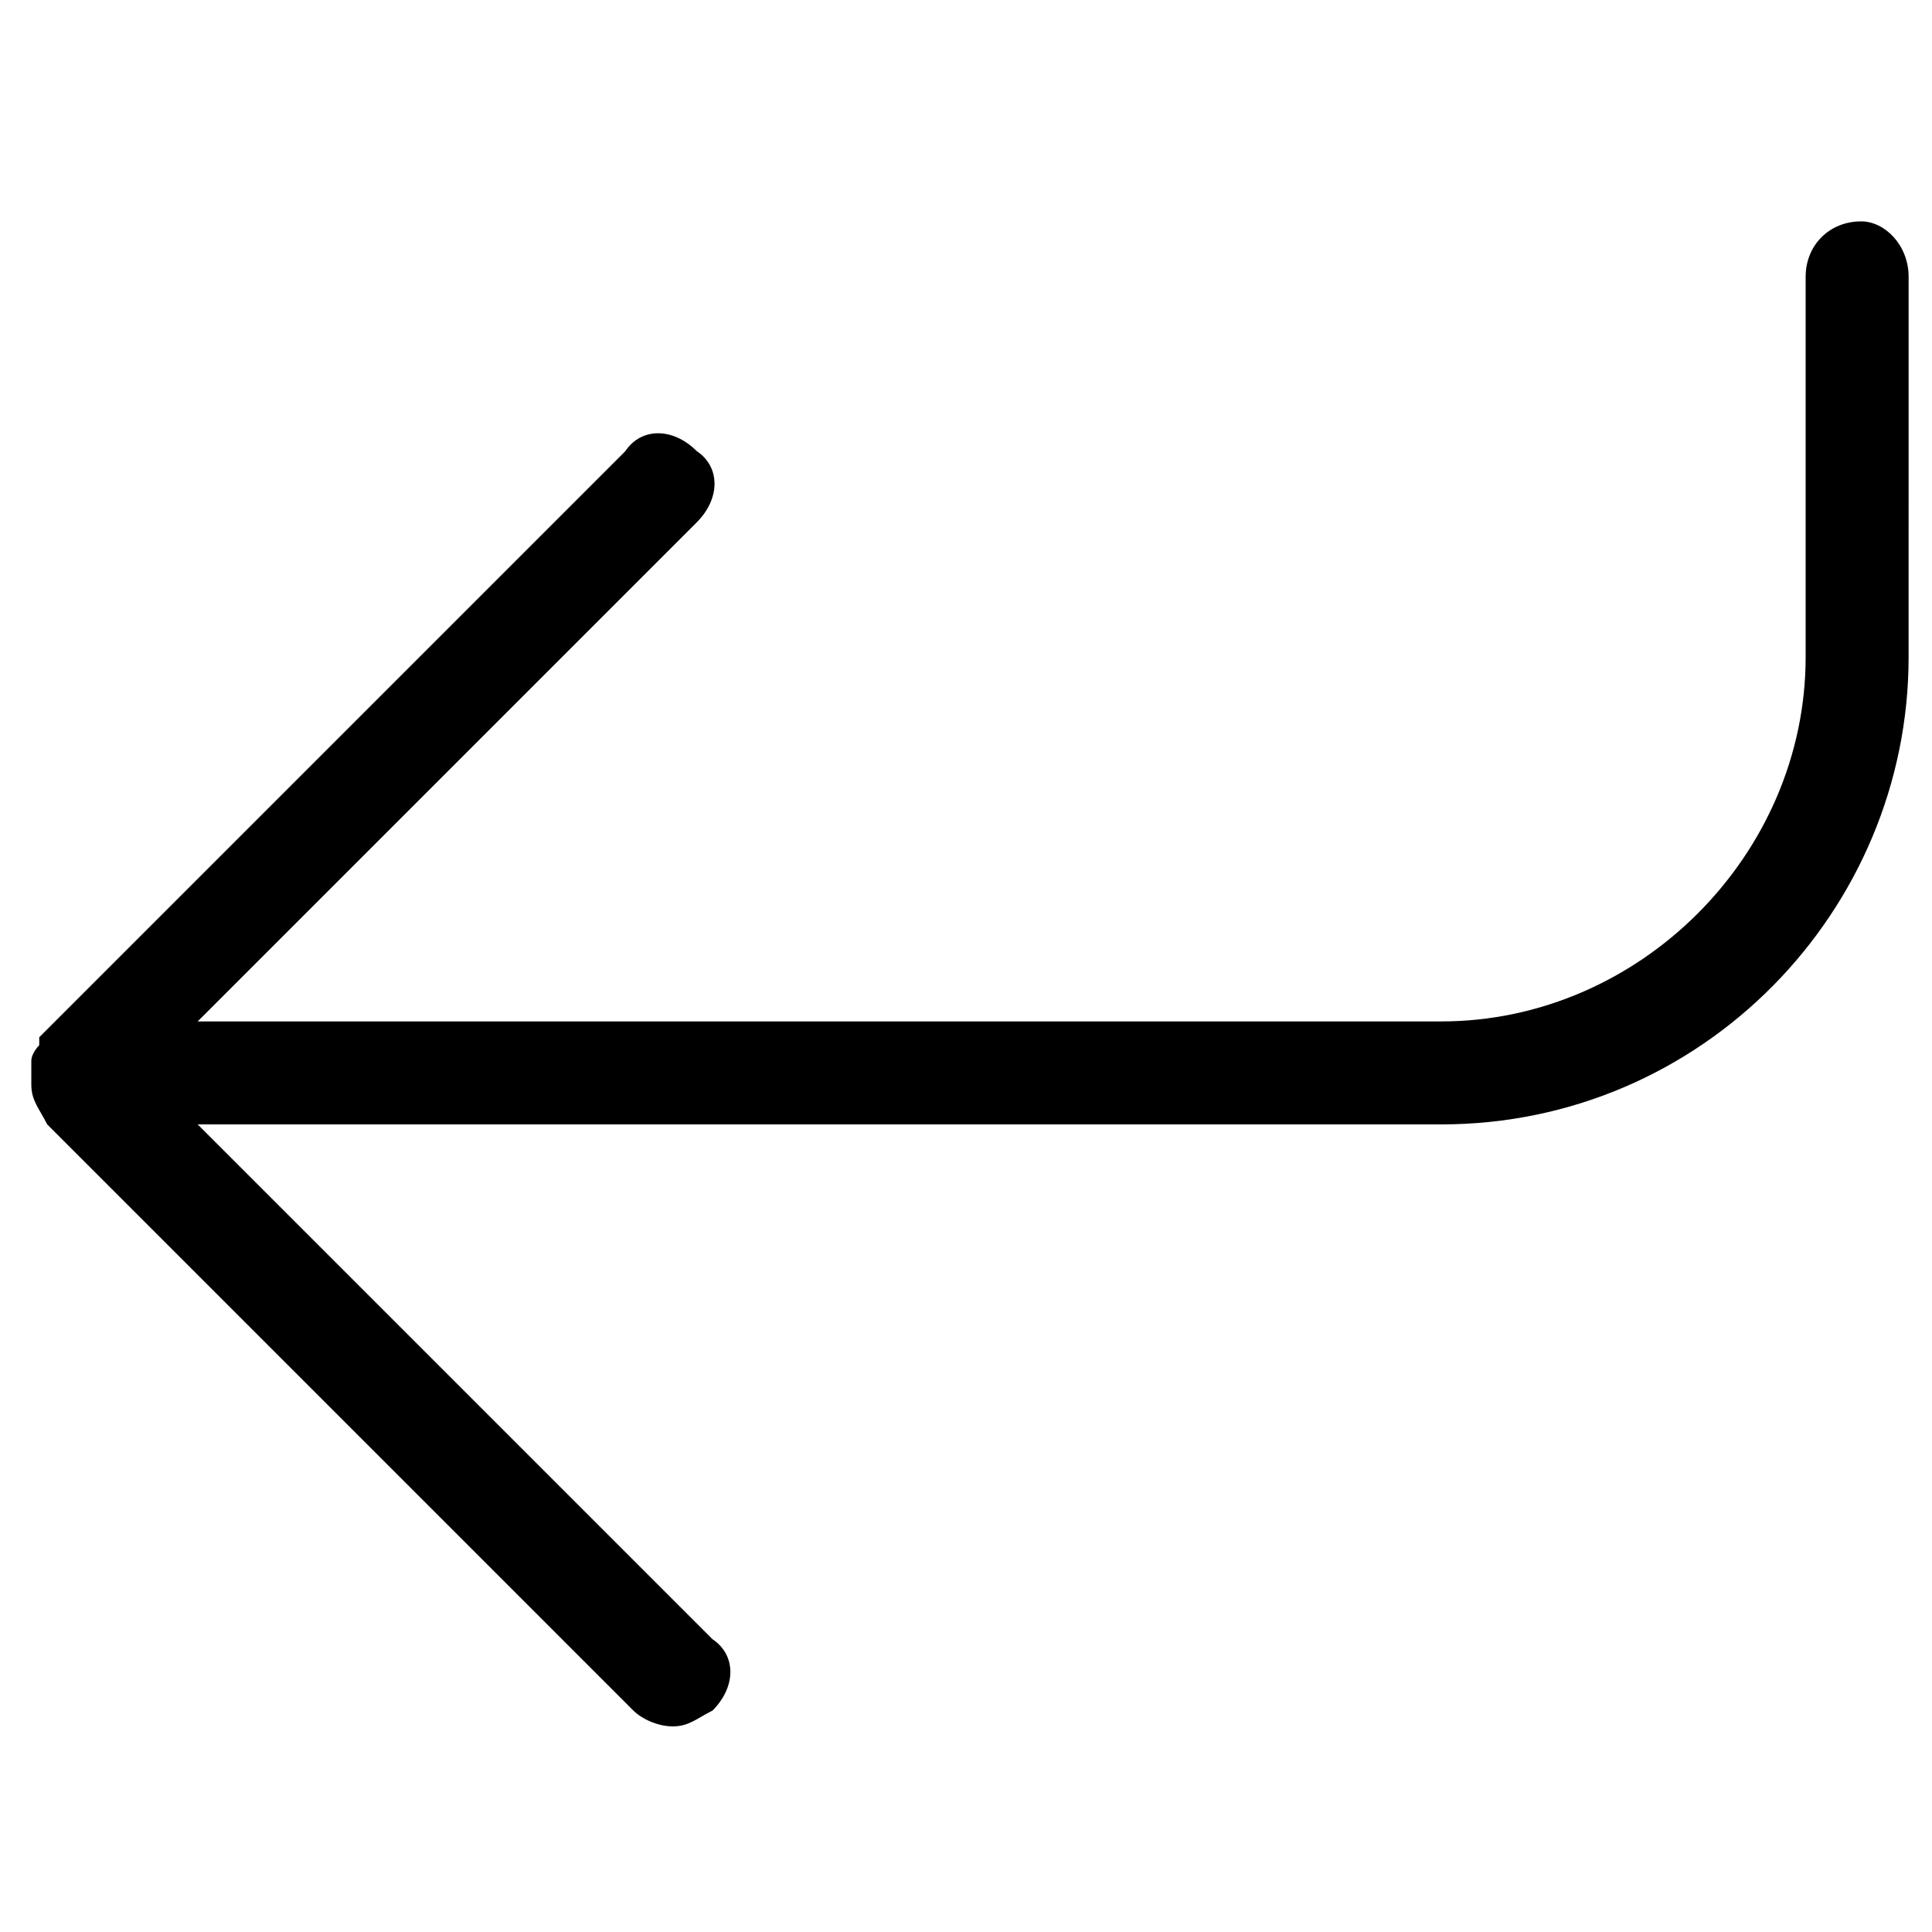
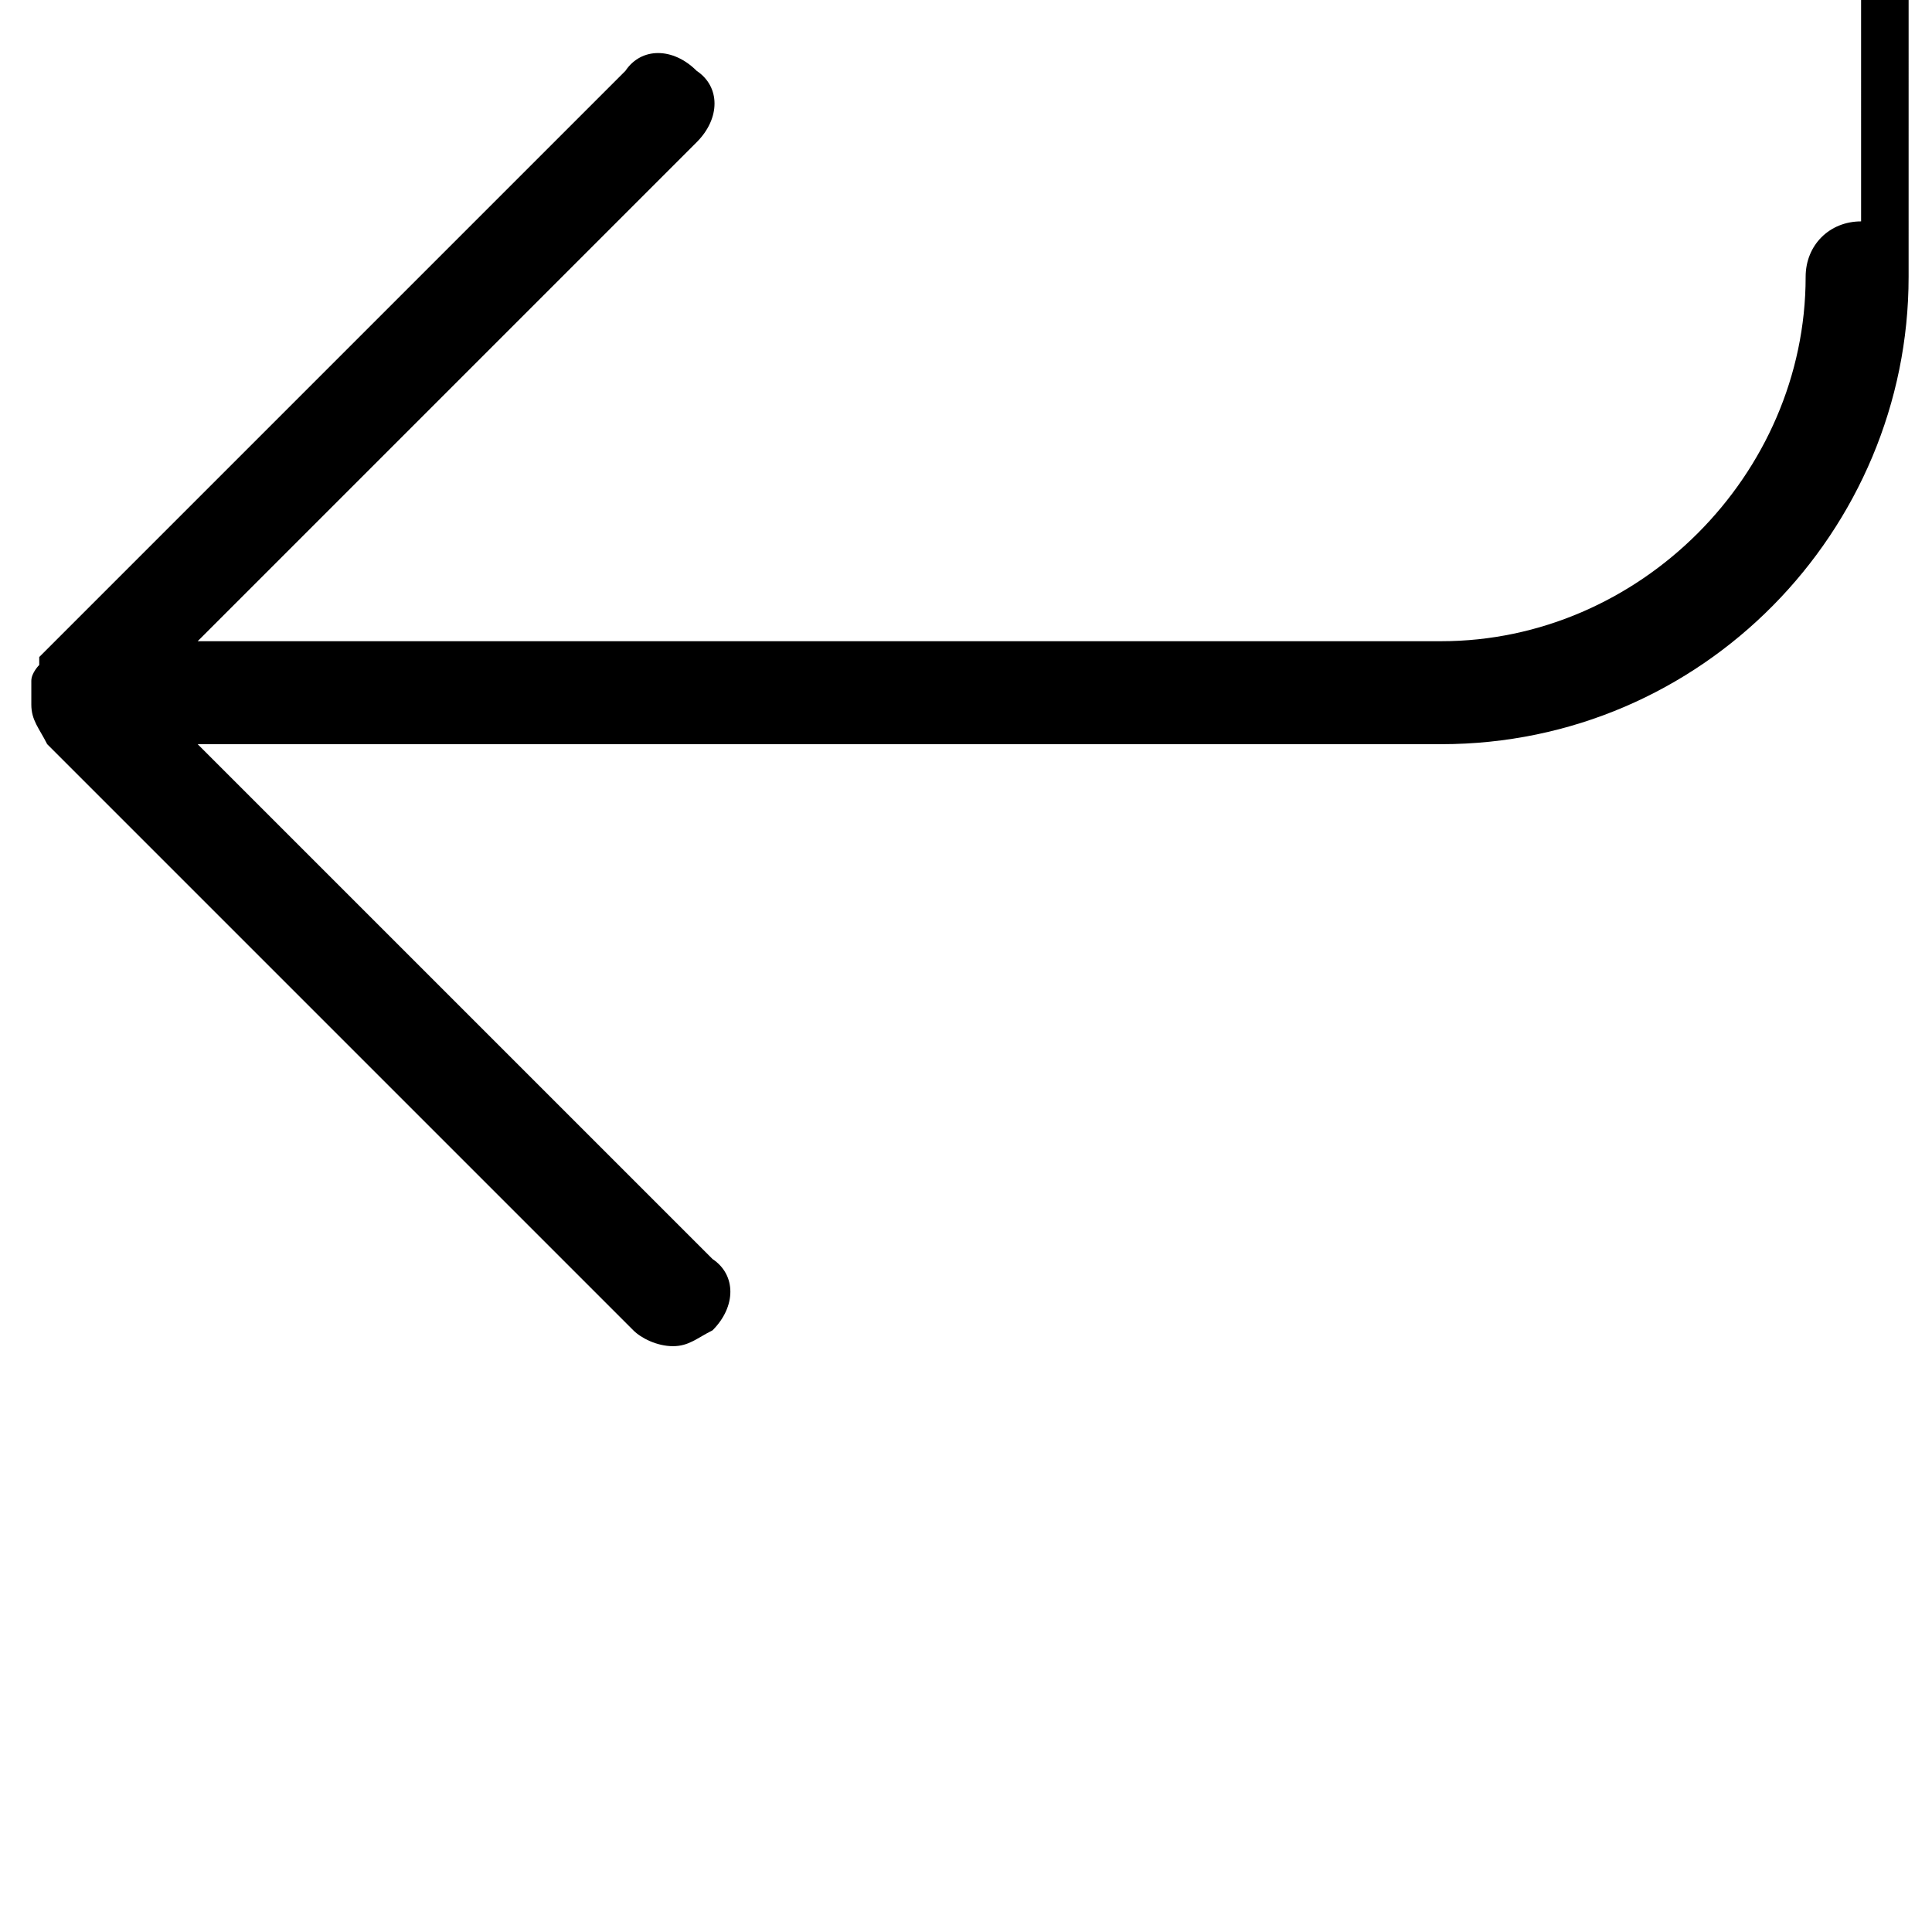
<svg xmlns="http://www.w3.org/2000/svg" fill="#000000" width="800px" height="800px" version="1.1" viewBox="144 144 512 512">
-   <path d="m637.21 202.67c-8.398 0-14.695 6.297-14.695 14.695v100.76c0 52.48-44.082 96.562-96.562 96.562h-329.57l132.25-132.25c6.297-6.297 6.297-14.695 0-18.895-6.297-6.297-14.695-6.297-18.895 0l-155.34 155.34v2.098s-2.098 2.098-2.098 4.199v2.098 4.199c0 4.199 2.098 6.297 4.199 10.496l155.34 155.34c2.098 2.098 6.297 4.199 10.496 4.199s6.297-2.098 10.496-4.199c6.297-6.297 6.297-14.695 0-18.895l-136.45-136.44h329.57c69.273 0 123.85-56.68 123.85-123.85l0.004-100.77c0-8.395-6.297-14.695-12.598-14.695z" />
+   <path d="m637.21 202.67c-8.398 0-14.695 6.297-14.695 14.695c0 52.48-44.082 96.562-96.562 96.562h-329.57l132.25-132.25c6.297-6.297 6.297-14.695 0-18.895-6.297-6.297-14.695-6.297-18.895 0l-155.34 155.34v2.098s-2.098 2.098-2.098 4.199v2.098 4.199c0 4.199 2.098 6.297 4.199 10.496l155.34 155.34c2.098 2.098 6.297 4.199 10.496 4.199s6.297-2.098 10.496-4.199c6.297-6.297 6.297-14.695 0-18.895l-136.45-136.44h329.57c69.273 0 123.85-56.68 123.85-123.85l0.004-100.77c0-8.395-6.297-14.695-12.598-14.695z" />
</svg>